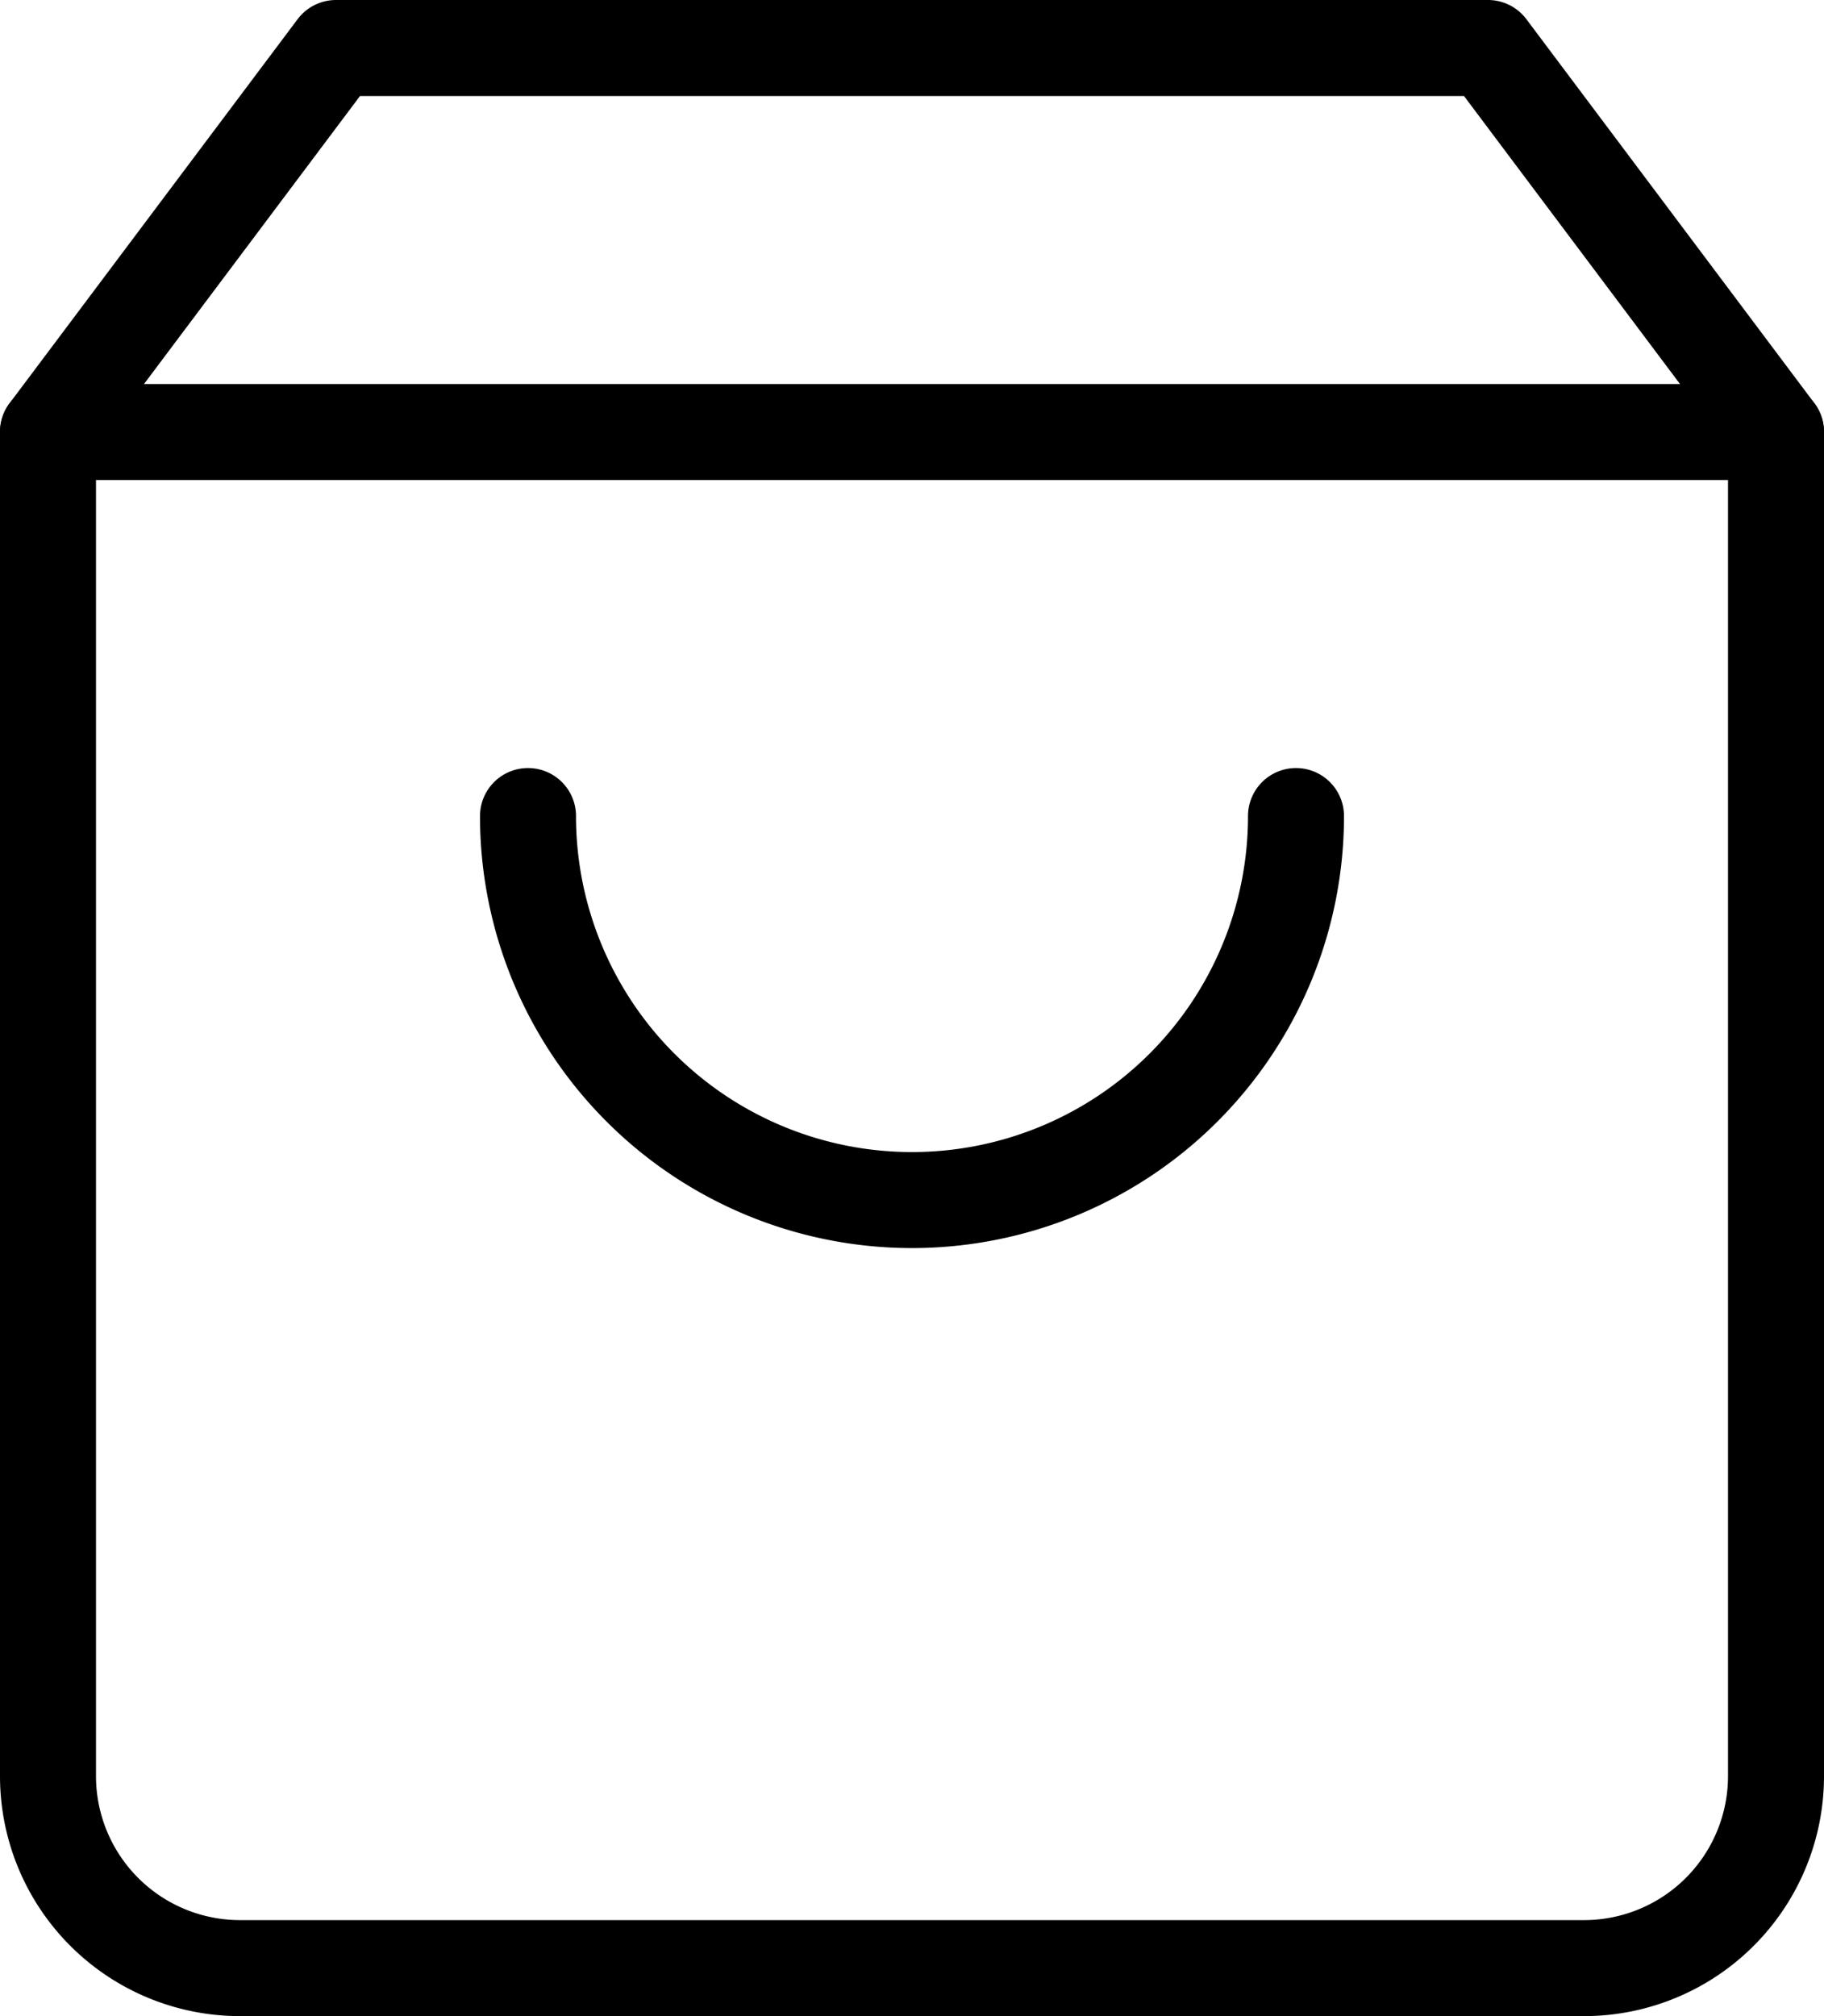
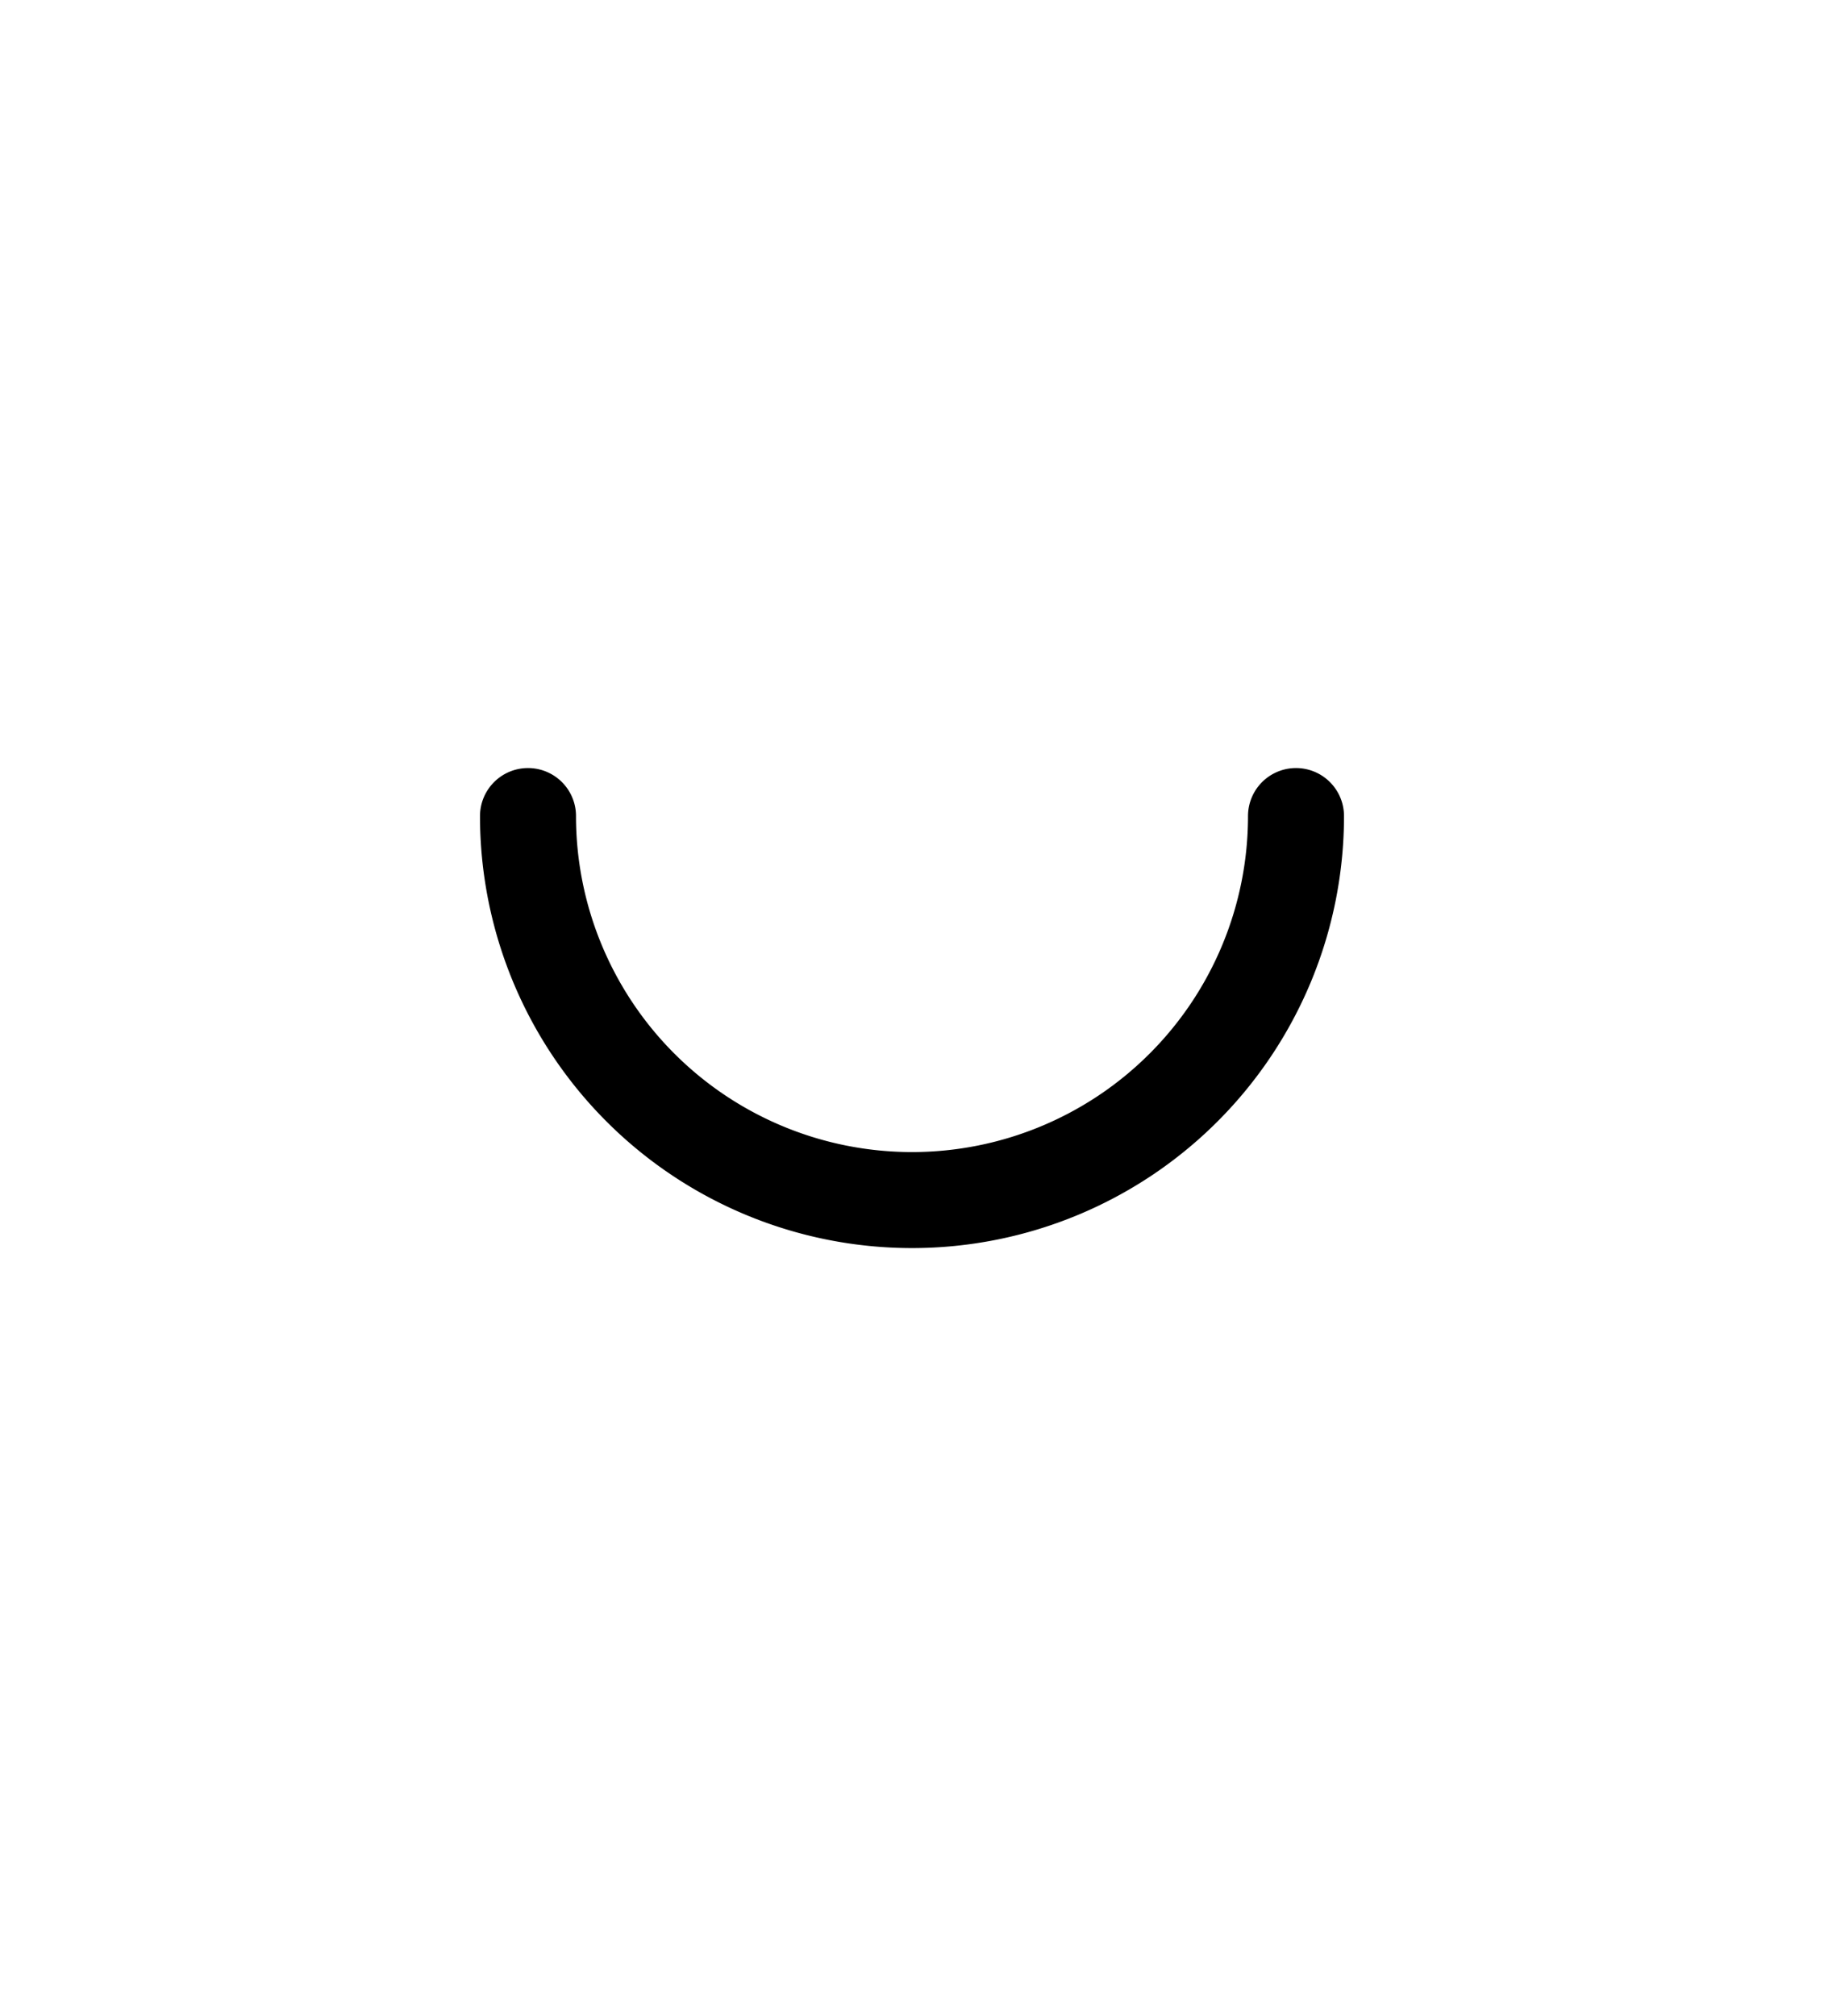
<svg xmlns="http://www.w3.org/2000/svg" width="19" height="21" viewBox="0 0 19 21">
  <defs>
    <style>
      .cls-1 {
        fill: none;
        stroke: #000;
        stroke-linecap: round;
        stroke-linejoin: round;
      }
    </style>
  </defs>
  <g id="shopping-bag" transform="translate(-2.5 -1.5)">
-     <path id="Trazado_197" data-name="Trazado 197" class="cls-1" d="M6,2,3,6V20a2,2,0,0,0,2,2H19a2,2,0,0,0,2-2V6L18,2Z" />
-     <line id="Línea_2" data-name="Línea 2" class="cls-1" x2="18" transform="translate(3 6)" />
    <path id="Trazado_198" data-name="Trazado 198" class="cls-1" d="M16,10a4,4,0,0,1-8,0" />
  </g>
</svg>